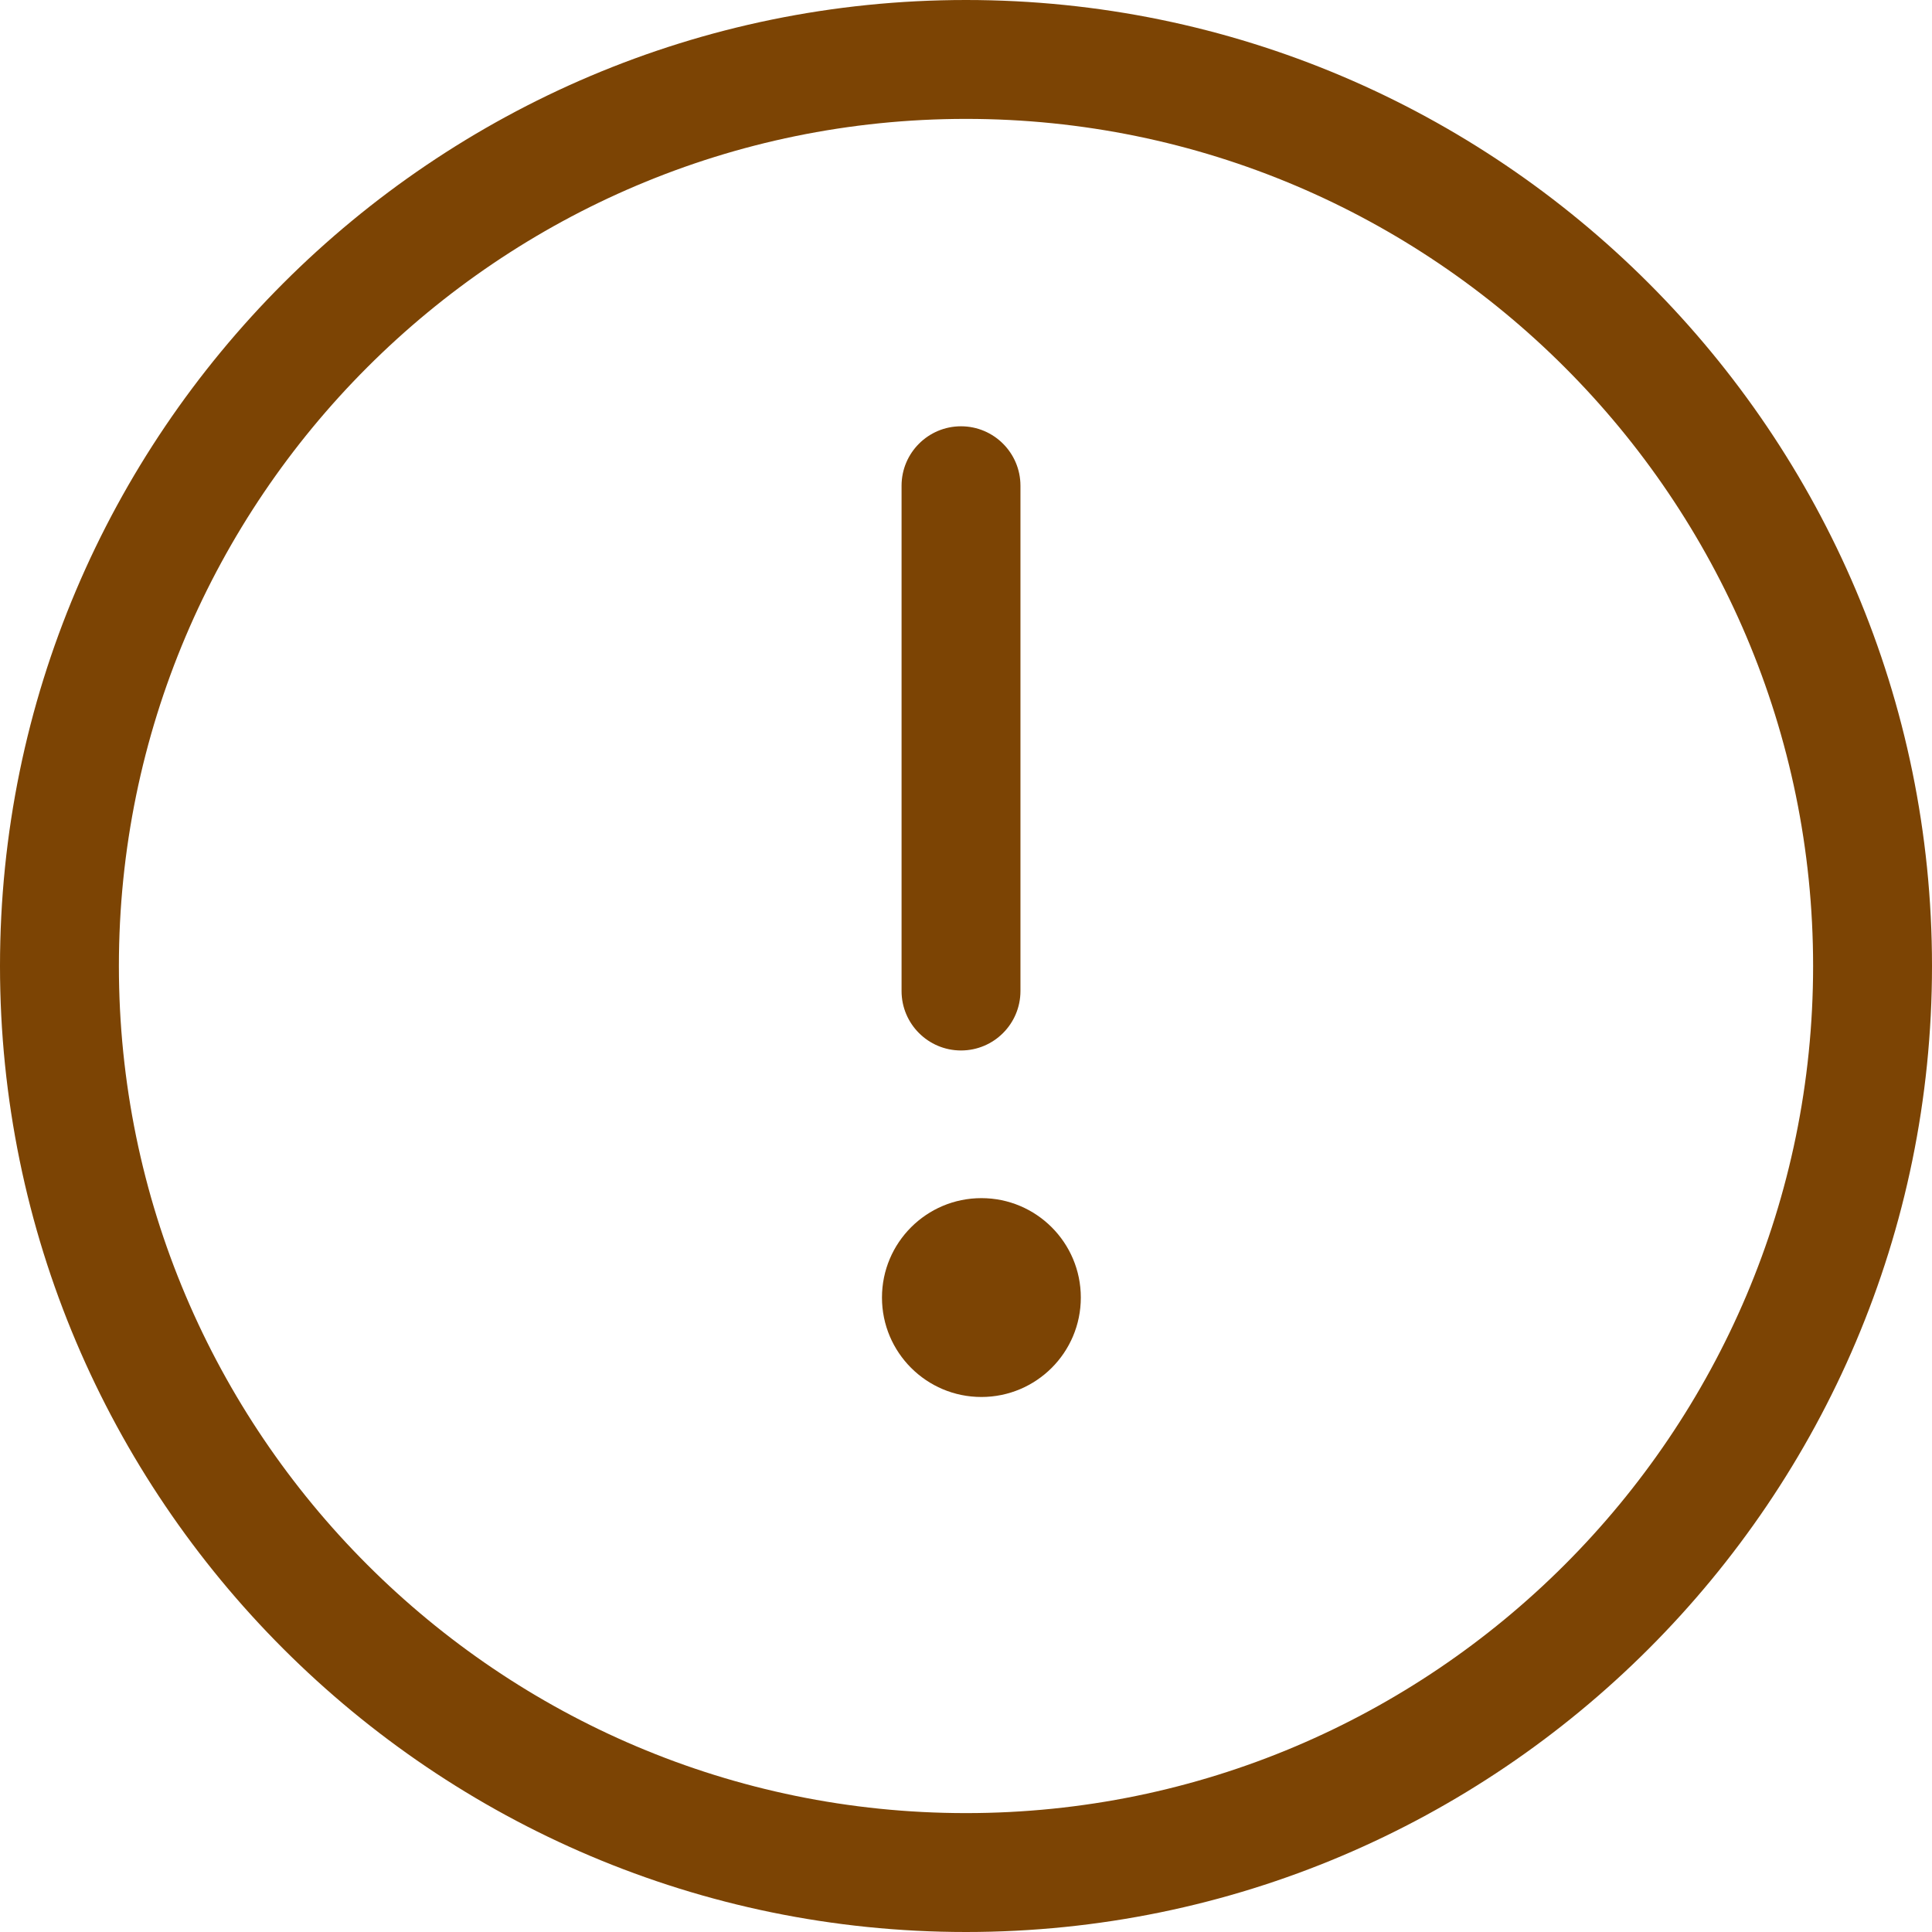
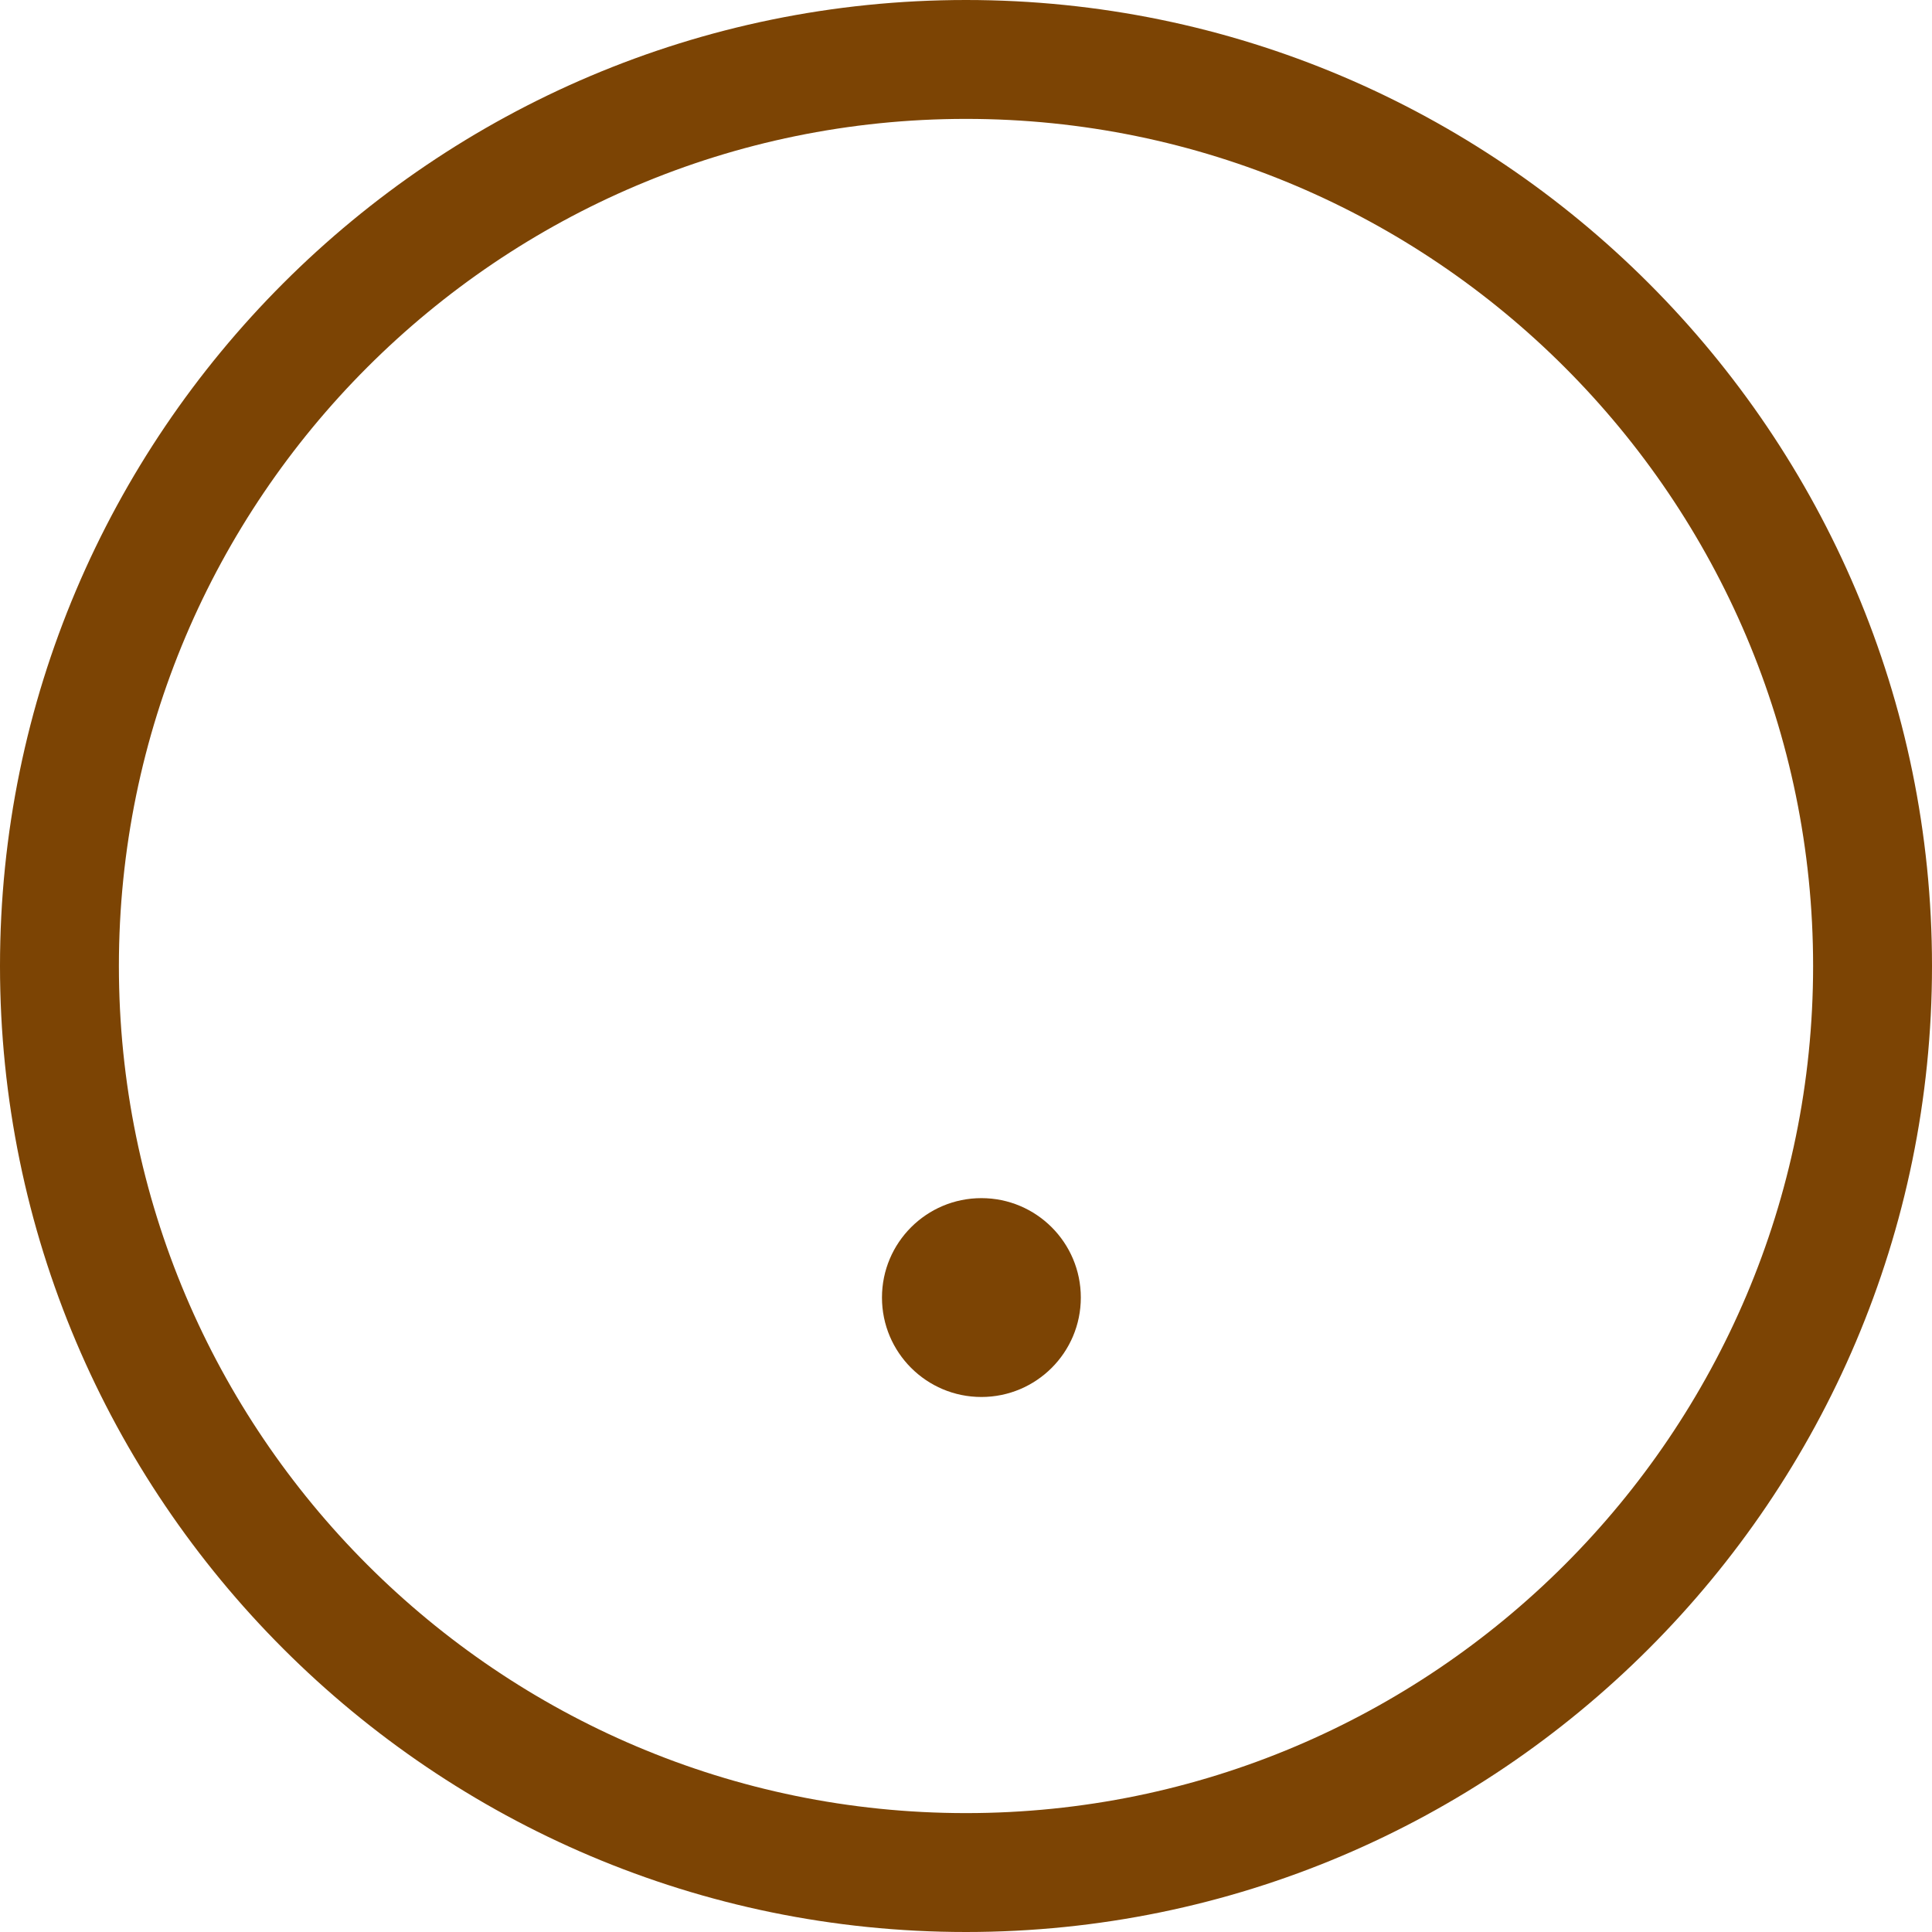
<svg xmlns="http://www.w3.org/2000/svg" version="1.1" id="Capa_1" x="0px" y="0px" viewBox="0 0 65 65" style="enable-background:new 0 0 65 65;" xml:space="preserve" width="512px" height="512px">
  <g>
    <g>
      <path d="M32.5,65C50.42,65,65,50.421,65,32.5S50.42,0,32.5,0S0,14.579,0,32.5S14.58,65,32.5,65z M32.5,4    C48.215,4,61,16.785,61,32.5S48.215,61,32.5,61S4,48.215,4,32.5S16.785,4,32.5,4z" fill="#7C4404" />
      <circle cx="33.018" cy="43.655" r="3.345" fill="#7C4404" />
-       <path d="M32.332,35.342c1.104,0,2-0.896,2-2v-17c0-1.104-0.896-2-2-2s-2,0.896-2,2v17C30.332,34.446,31.228,35.342,32.332,35.342z    " fill="#7C4404" />
    </g>
  </g>
  <g>
</g>
  <g>
</g>
  <g>
</g>
  <g>
</g>
  <g>
</g>
  <g>
</g>
  <g>
</g>
  <g>
</g>
  <g>
</g>
  <g>
</g>
  <g>
</g>
  <g>
</g>
  <g>
</g>
  <g>
</g>
  <g>
</g>
</svg>